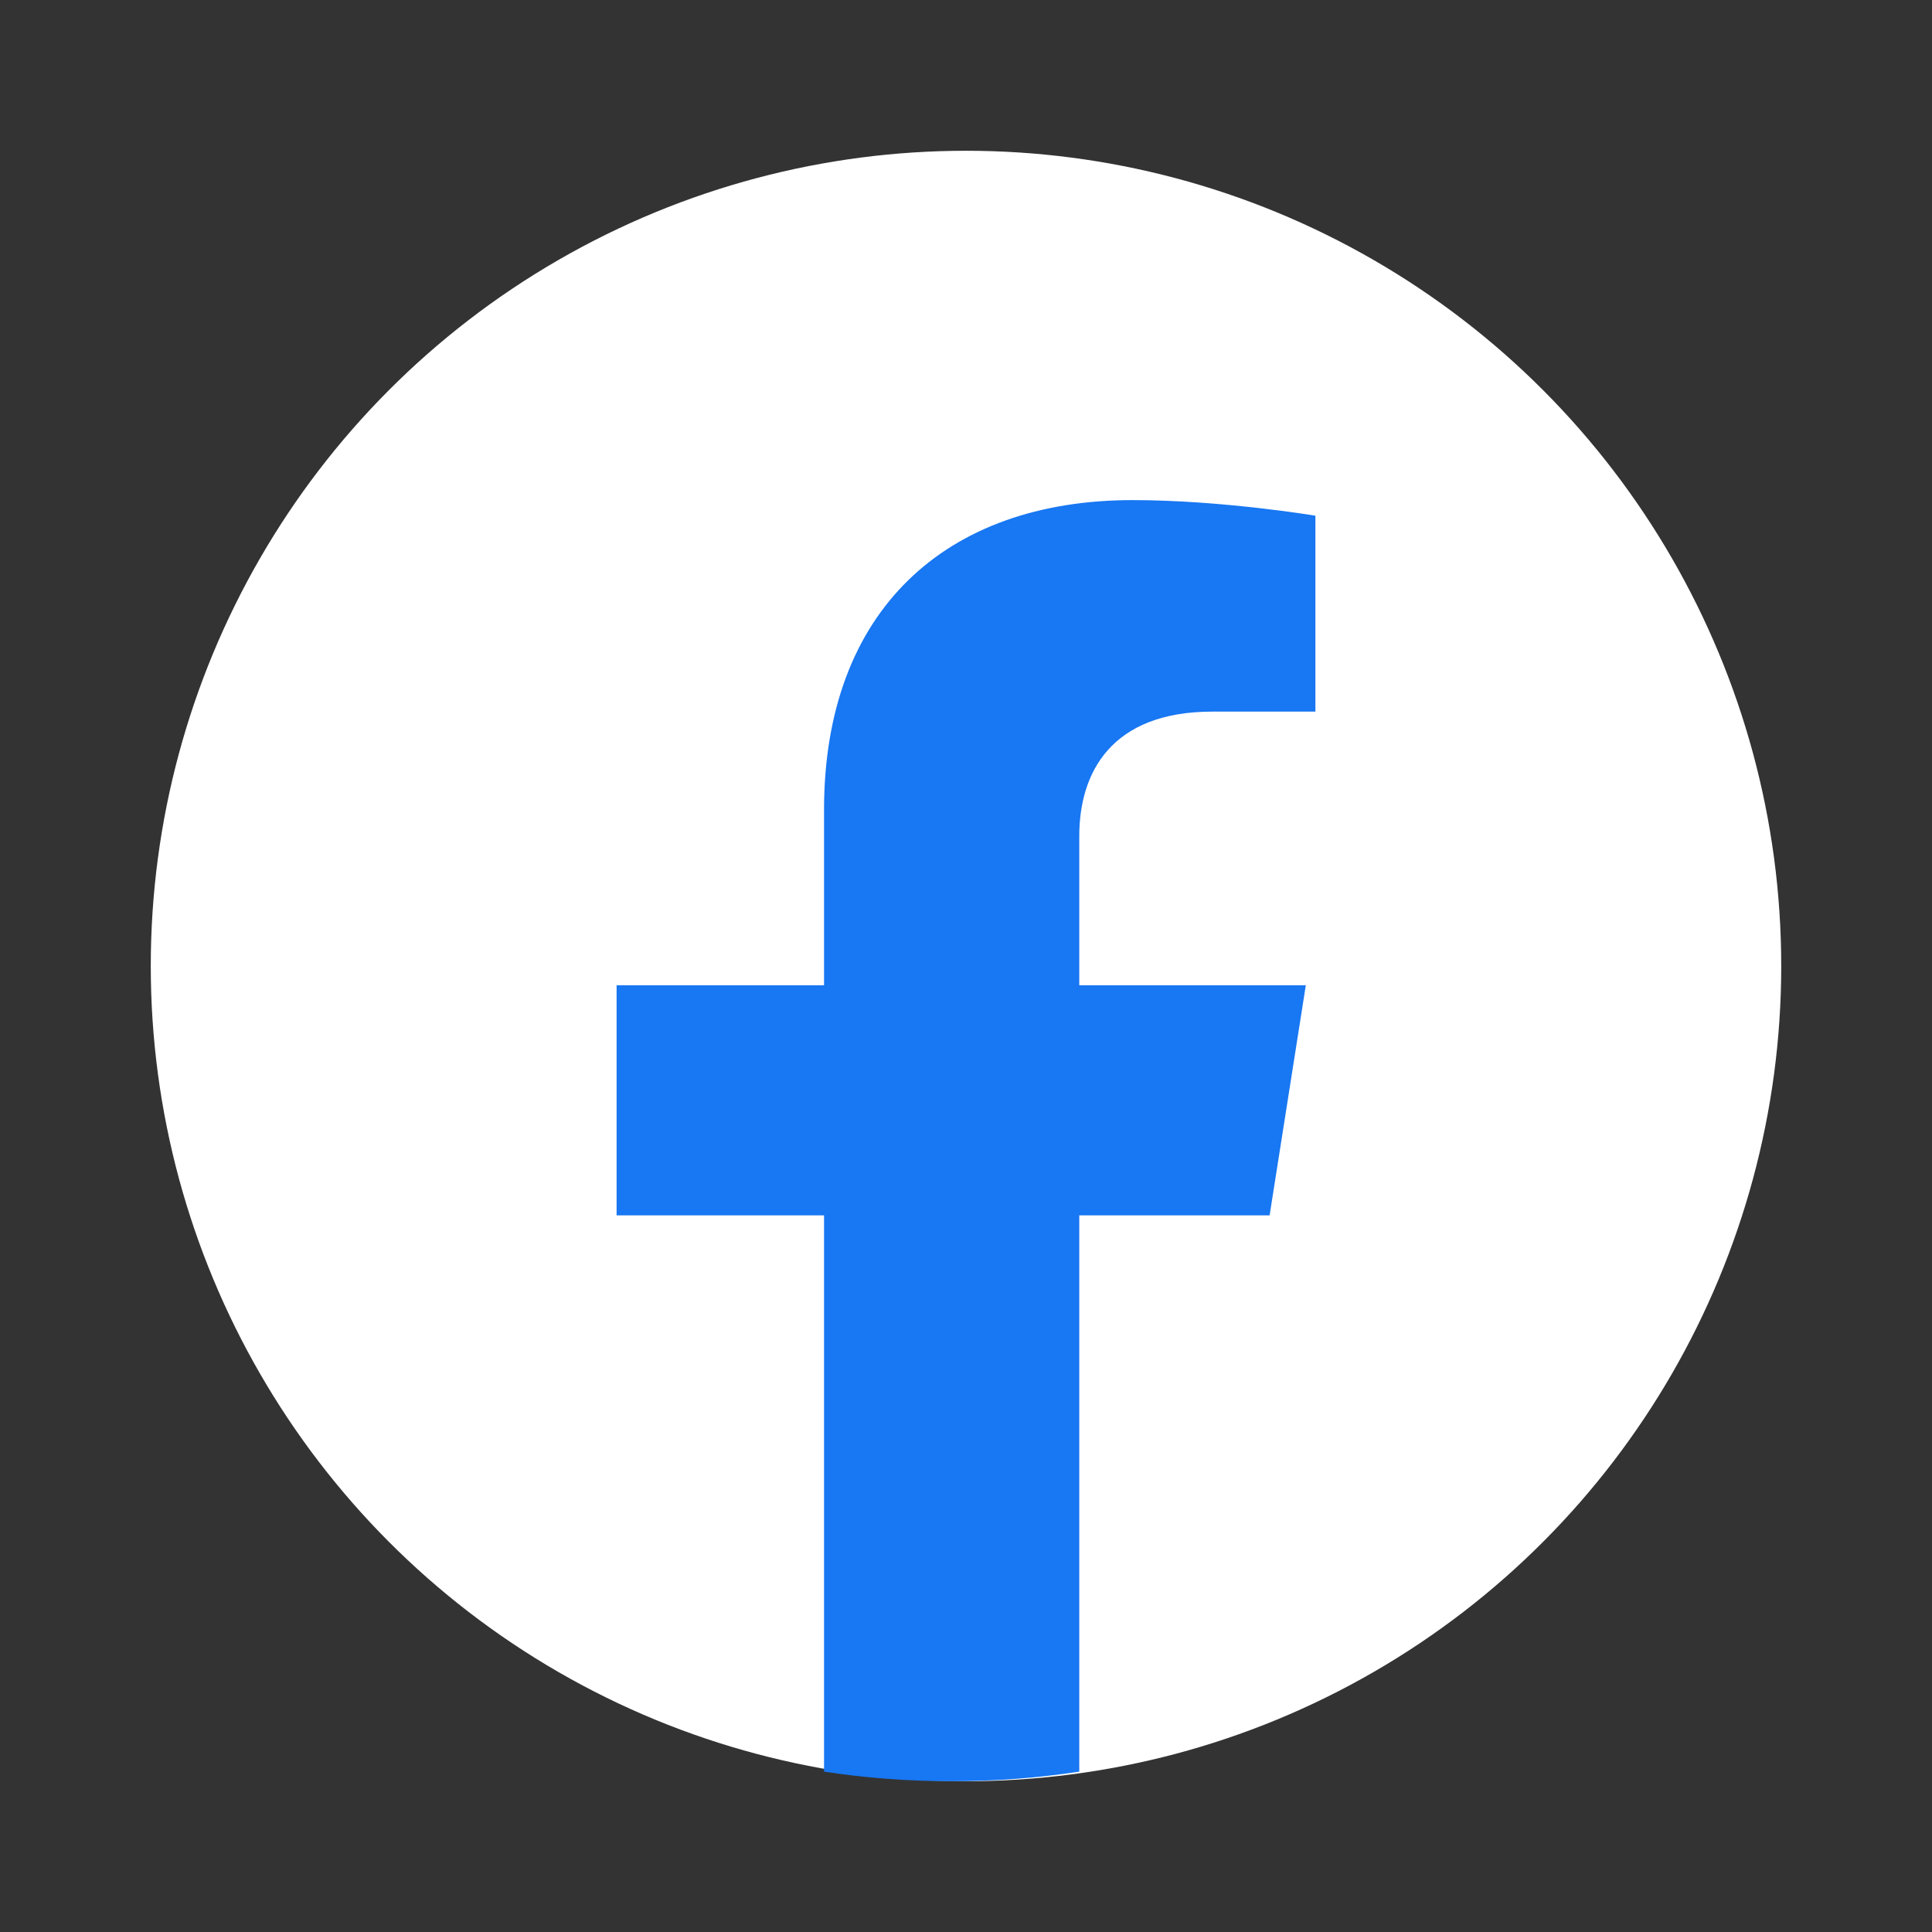
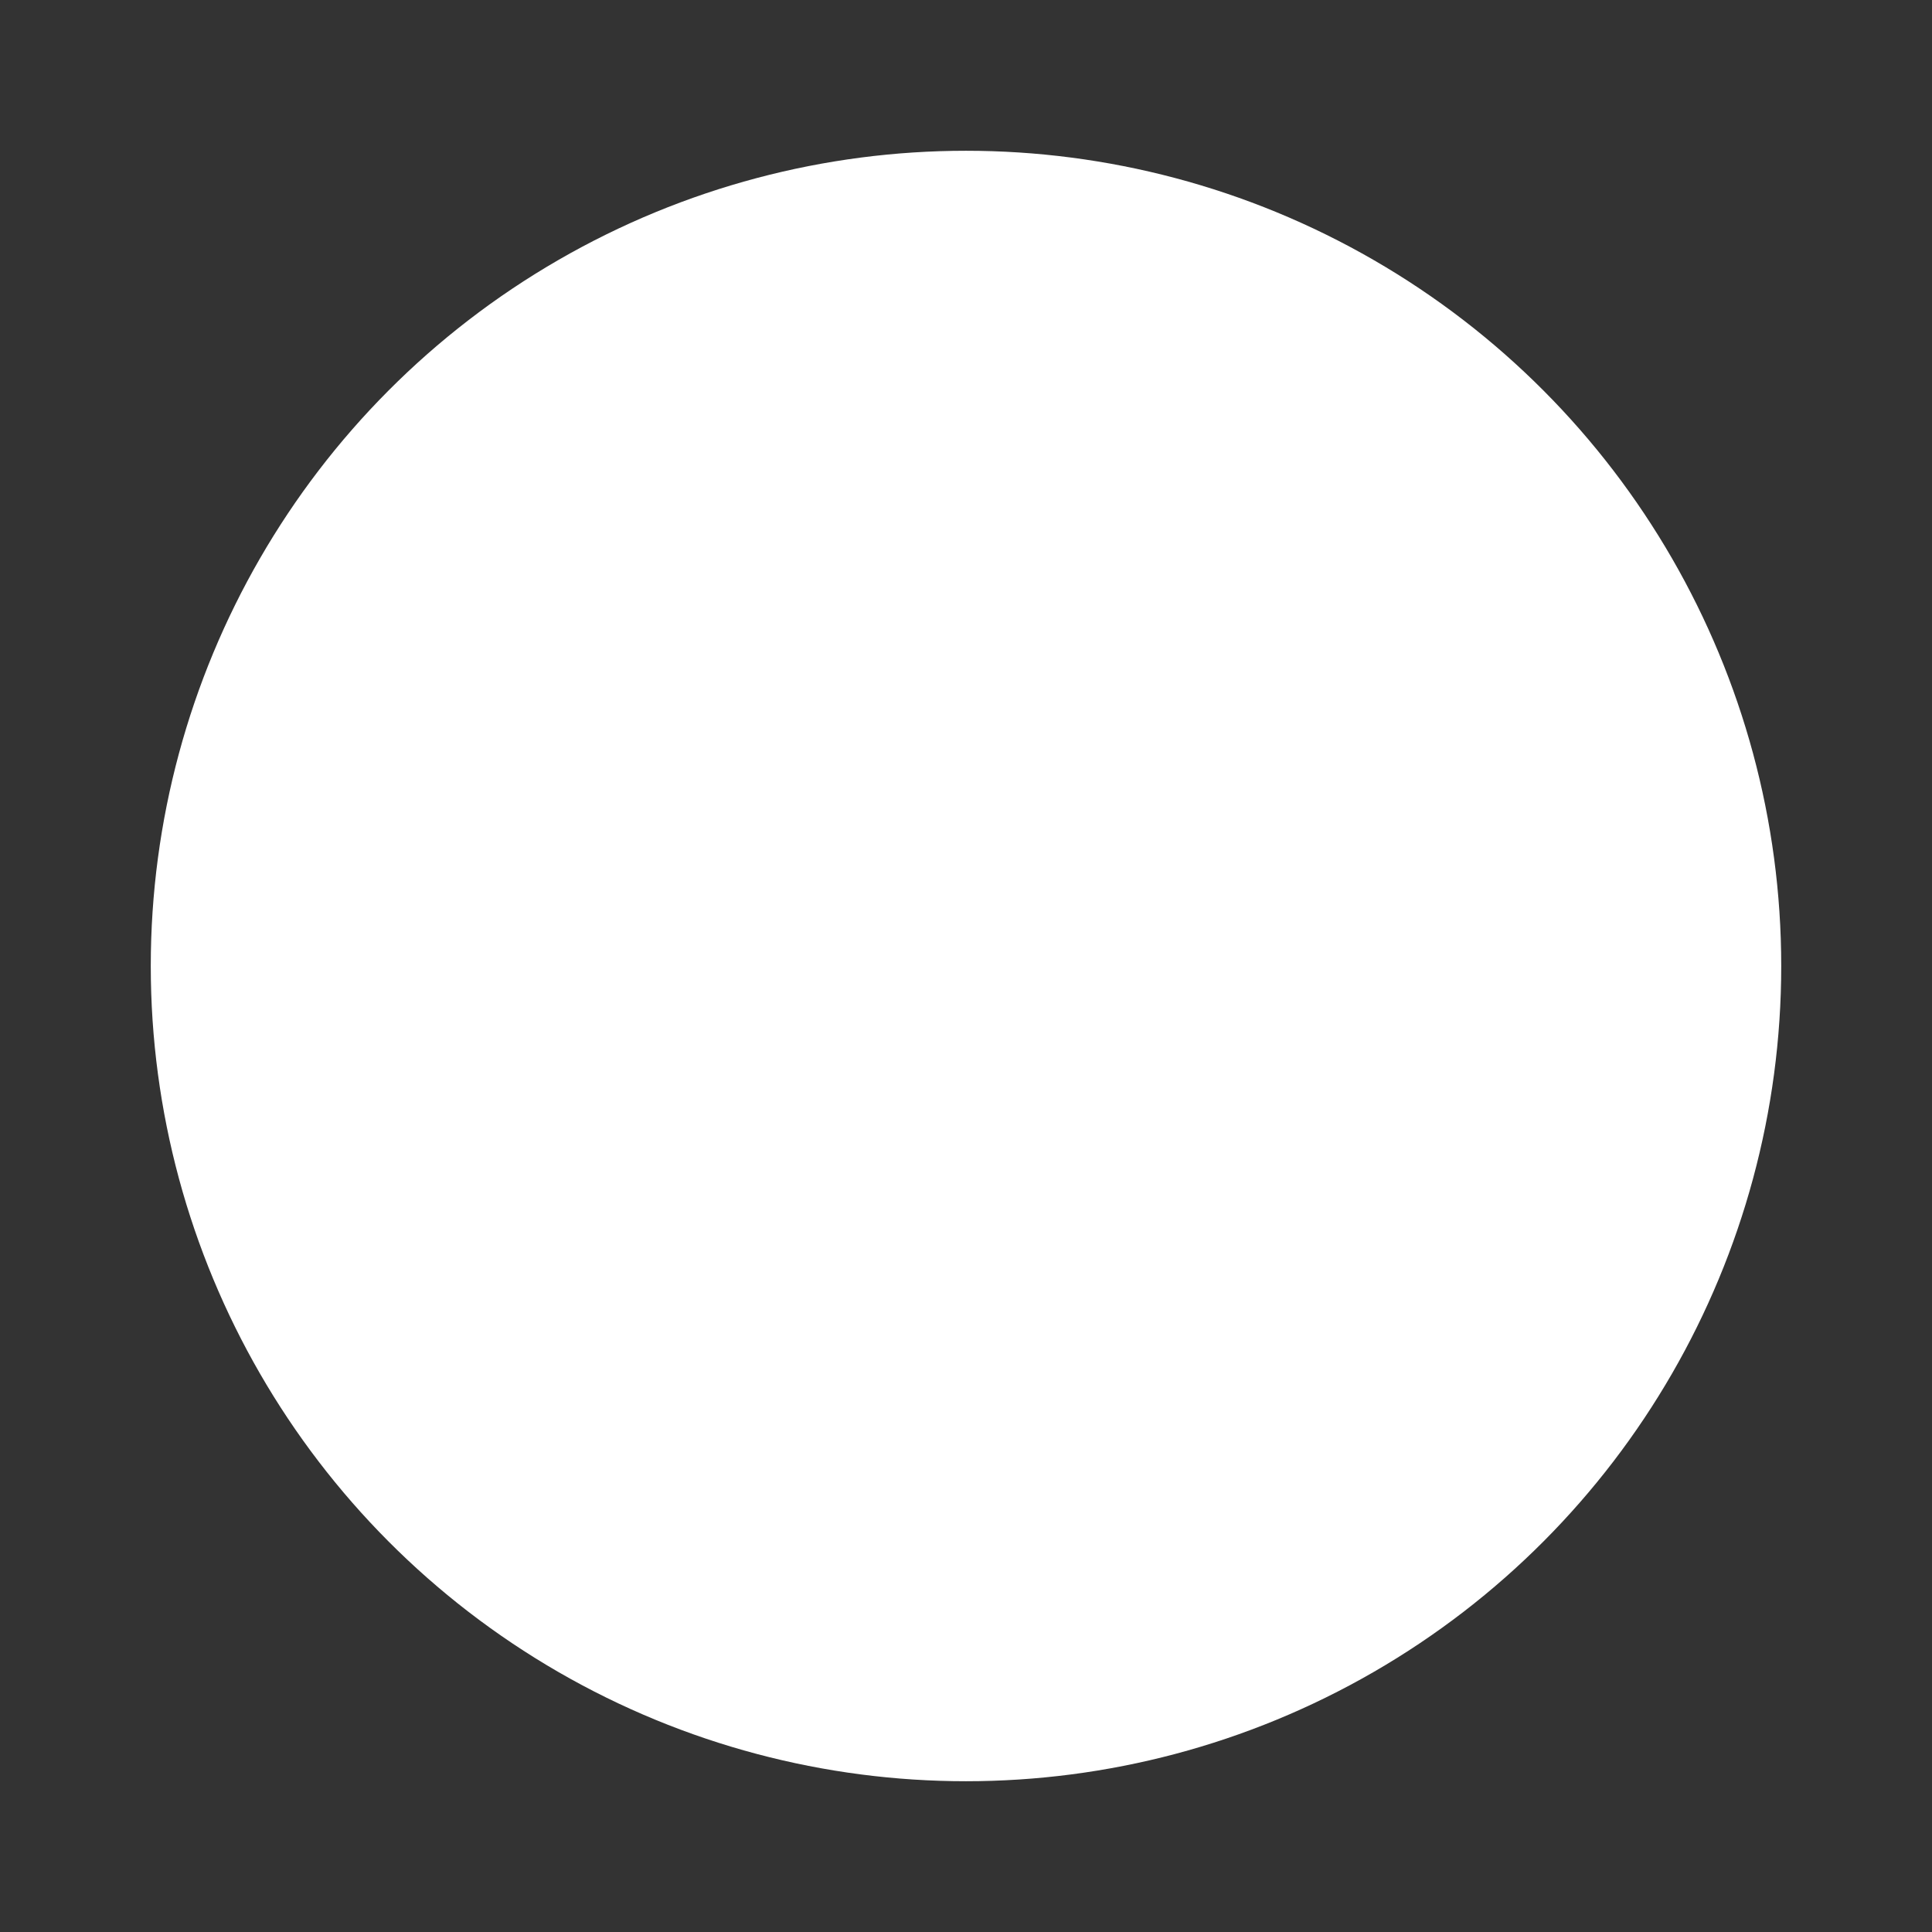
<svg xmlns="http://www.w3.org/2000/svg" width="27" height="27" viewBox="0 0 27 27" fill="none">
  <rect x="0" y="0" width="27" height="27" fill="#333333" stroke="none" />
  <circle cx="13.5" cy="13.5" r="11.393" fill="white" />
-   <path d="M17.743 16.985L18.249 13.769H15.083V11.683C15.083 10.803 15.525 9.945 16.943 9.945H18.383V7.207C18.383 7.207 17.076 6.989 15.828 6.989C13.219 6.989 11.516 8.53 11.516 11.318V13.769H8.617V16.985H11.516V24.759C12.098 24.848 12.693 24.893 13.299 24.893C13.906 24.893 14.501 24.848 15.083 24.759V16.985H17.743Z" fill="#1877F2" />
</svg>